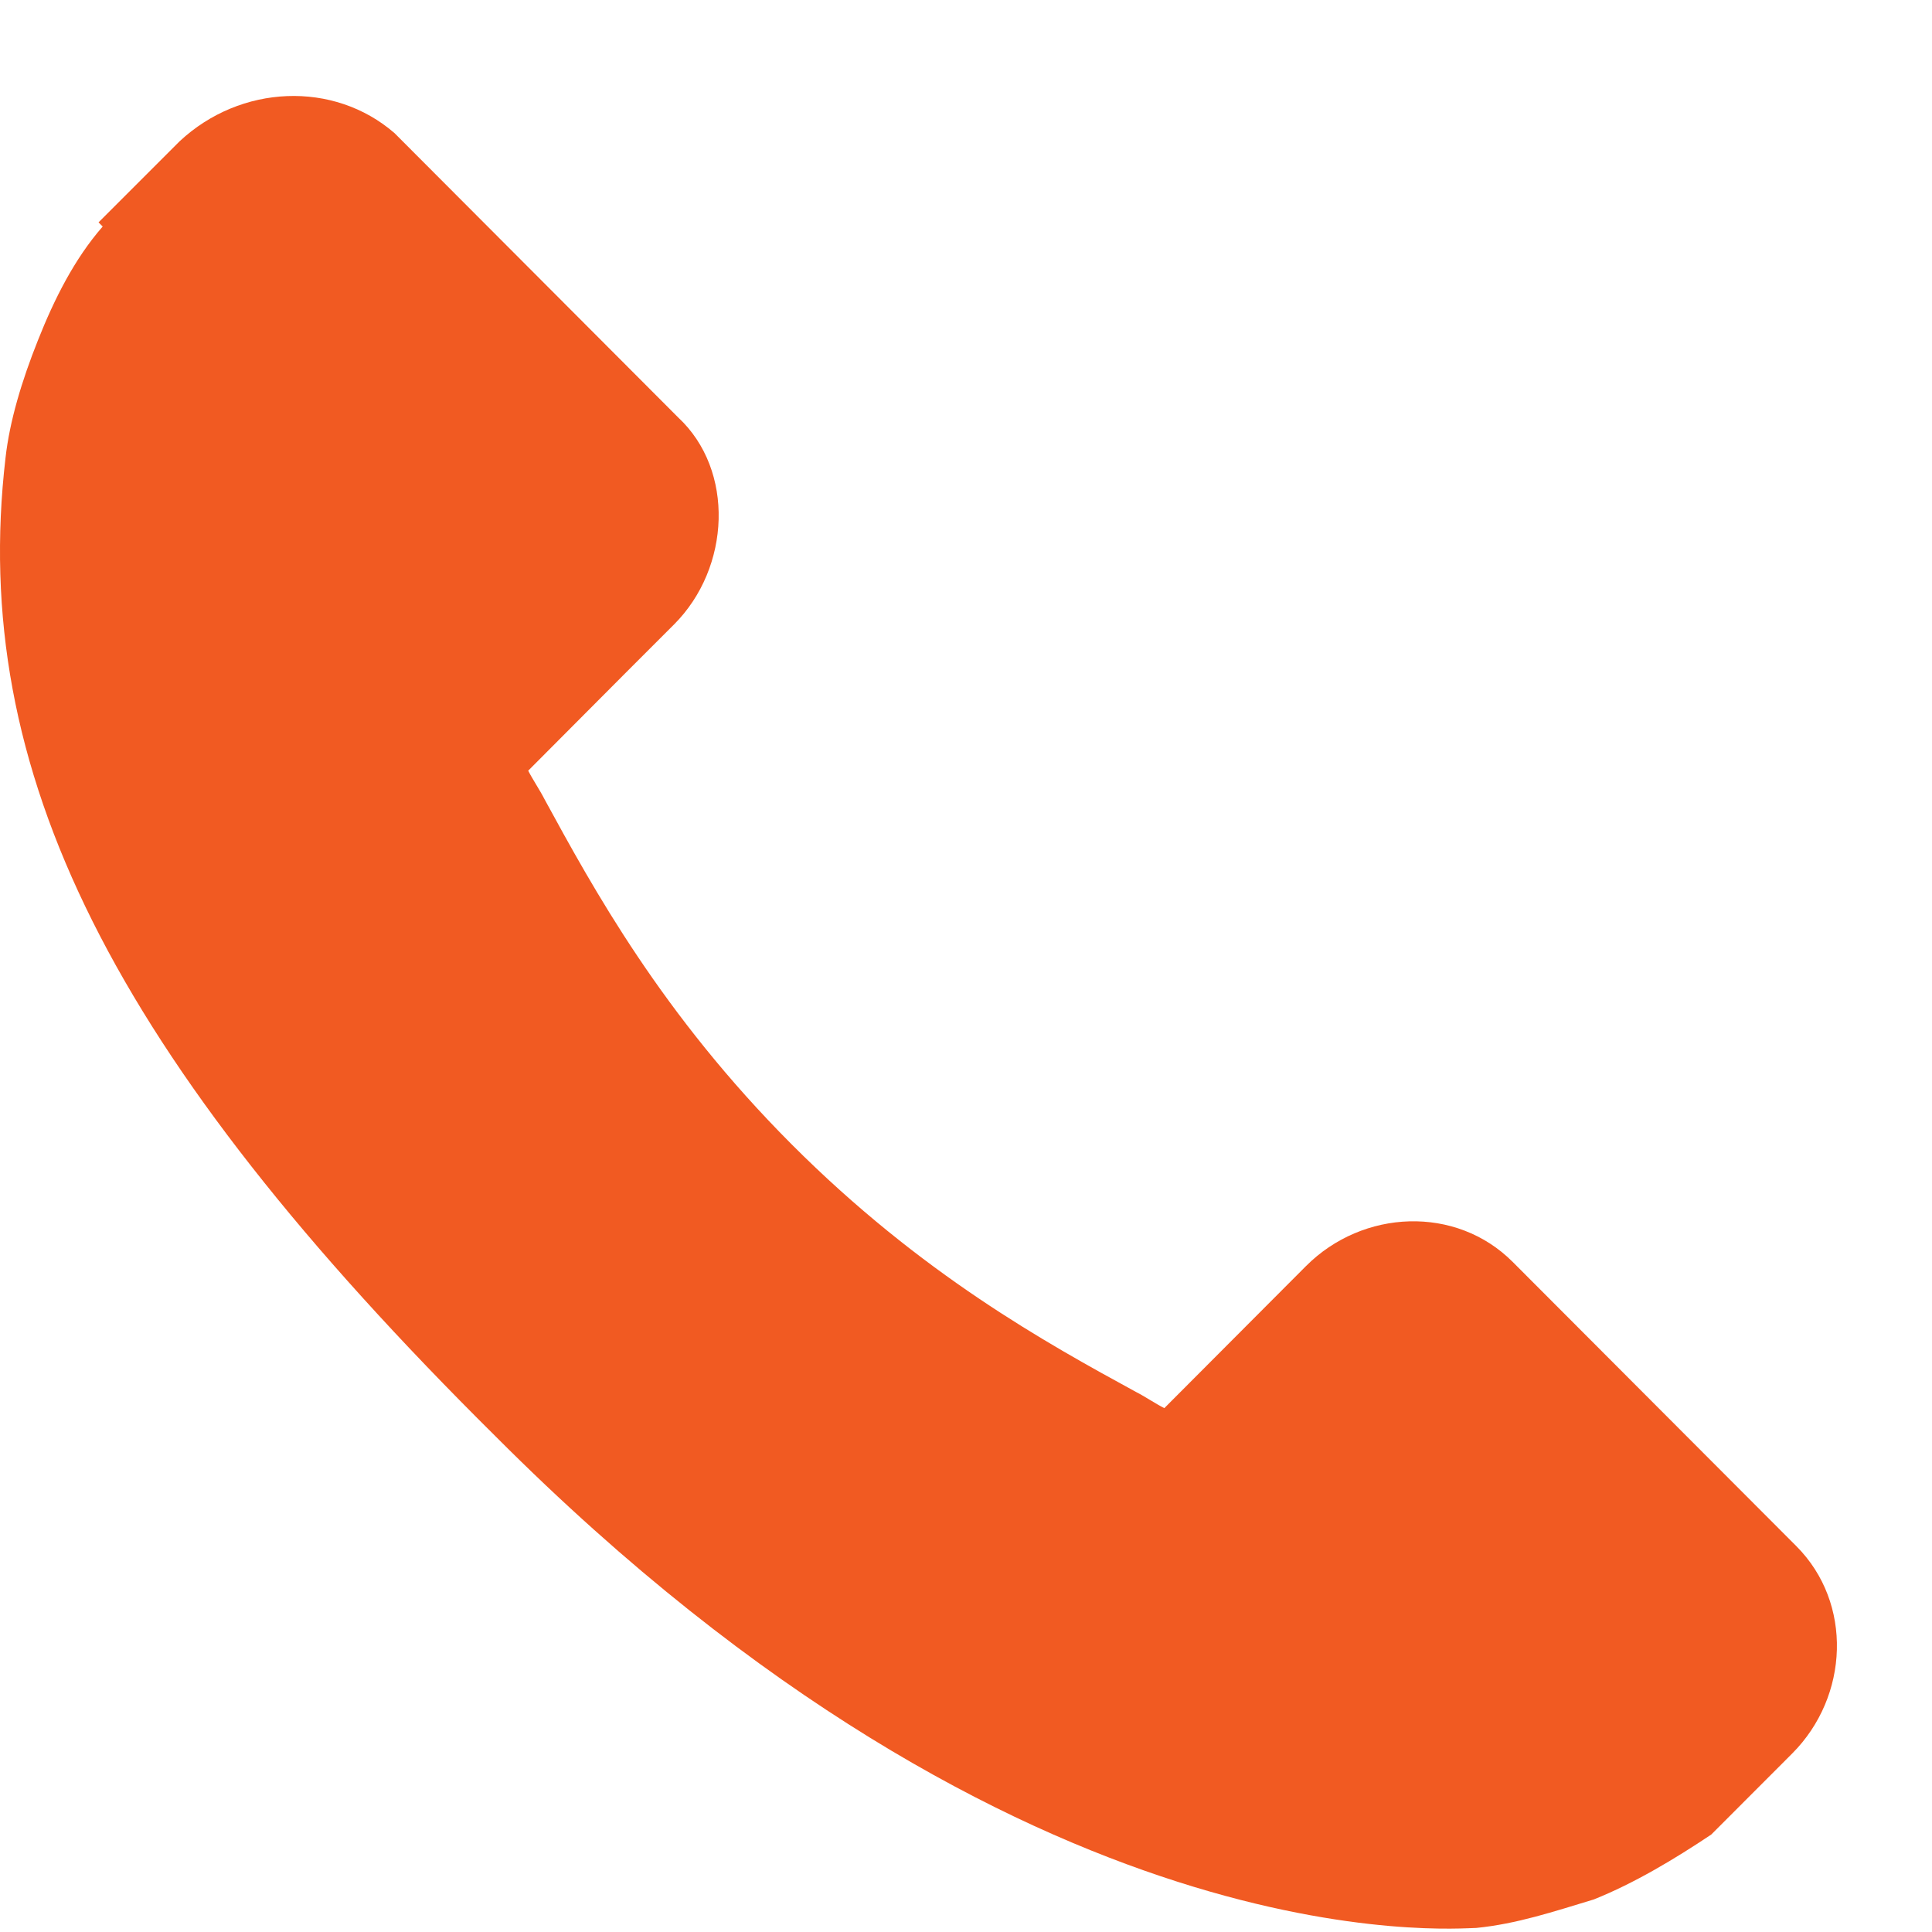
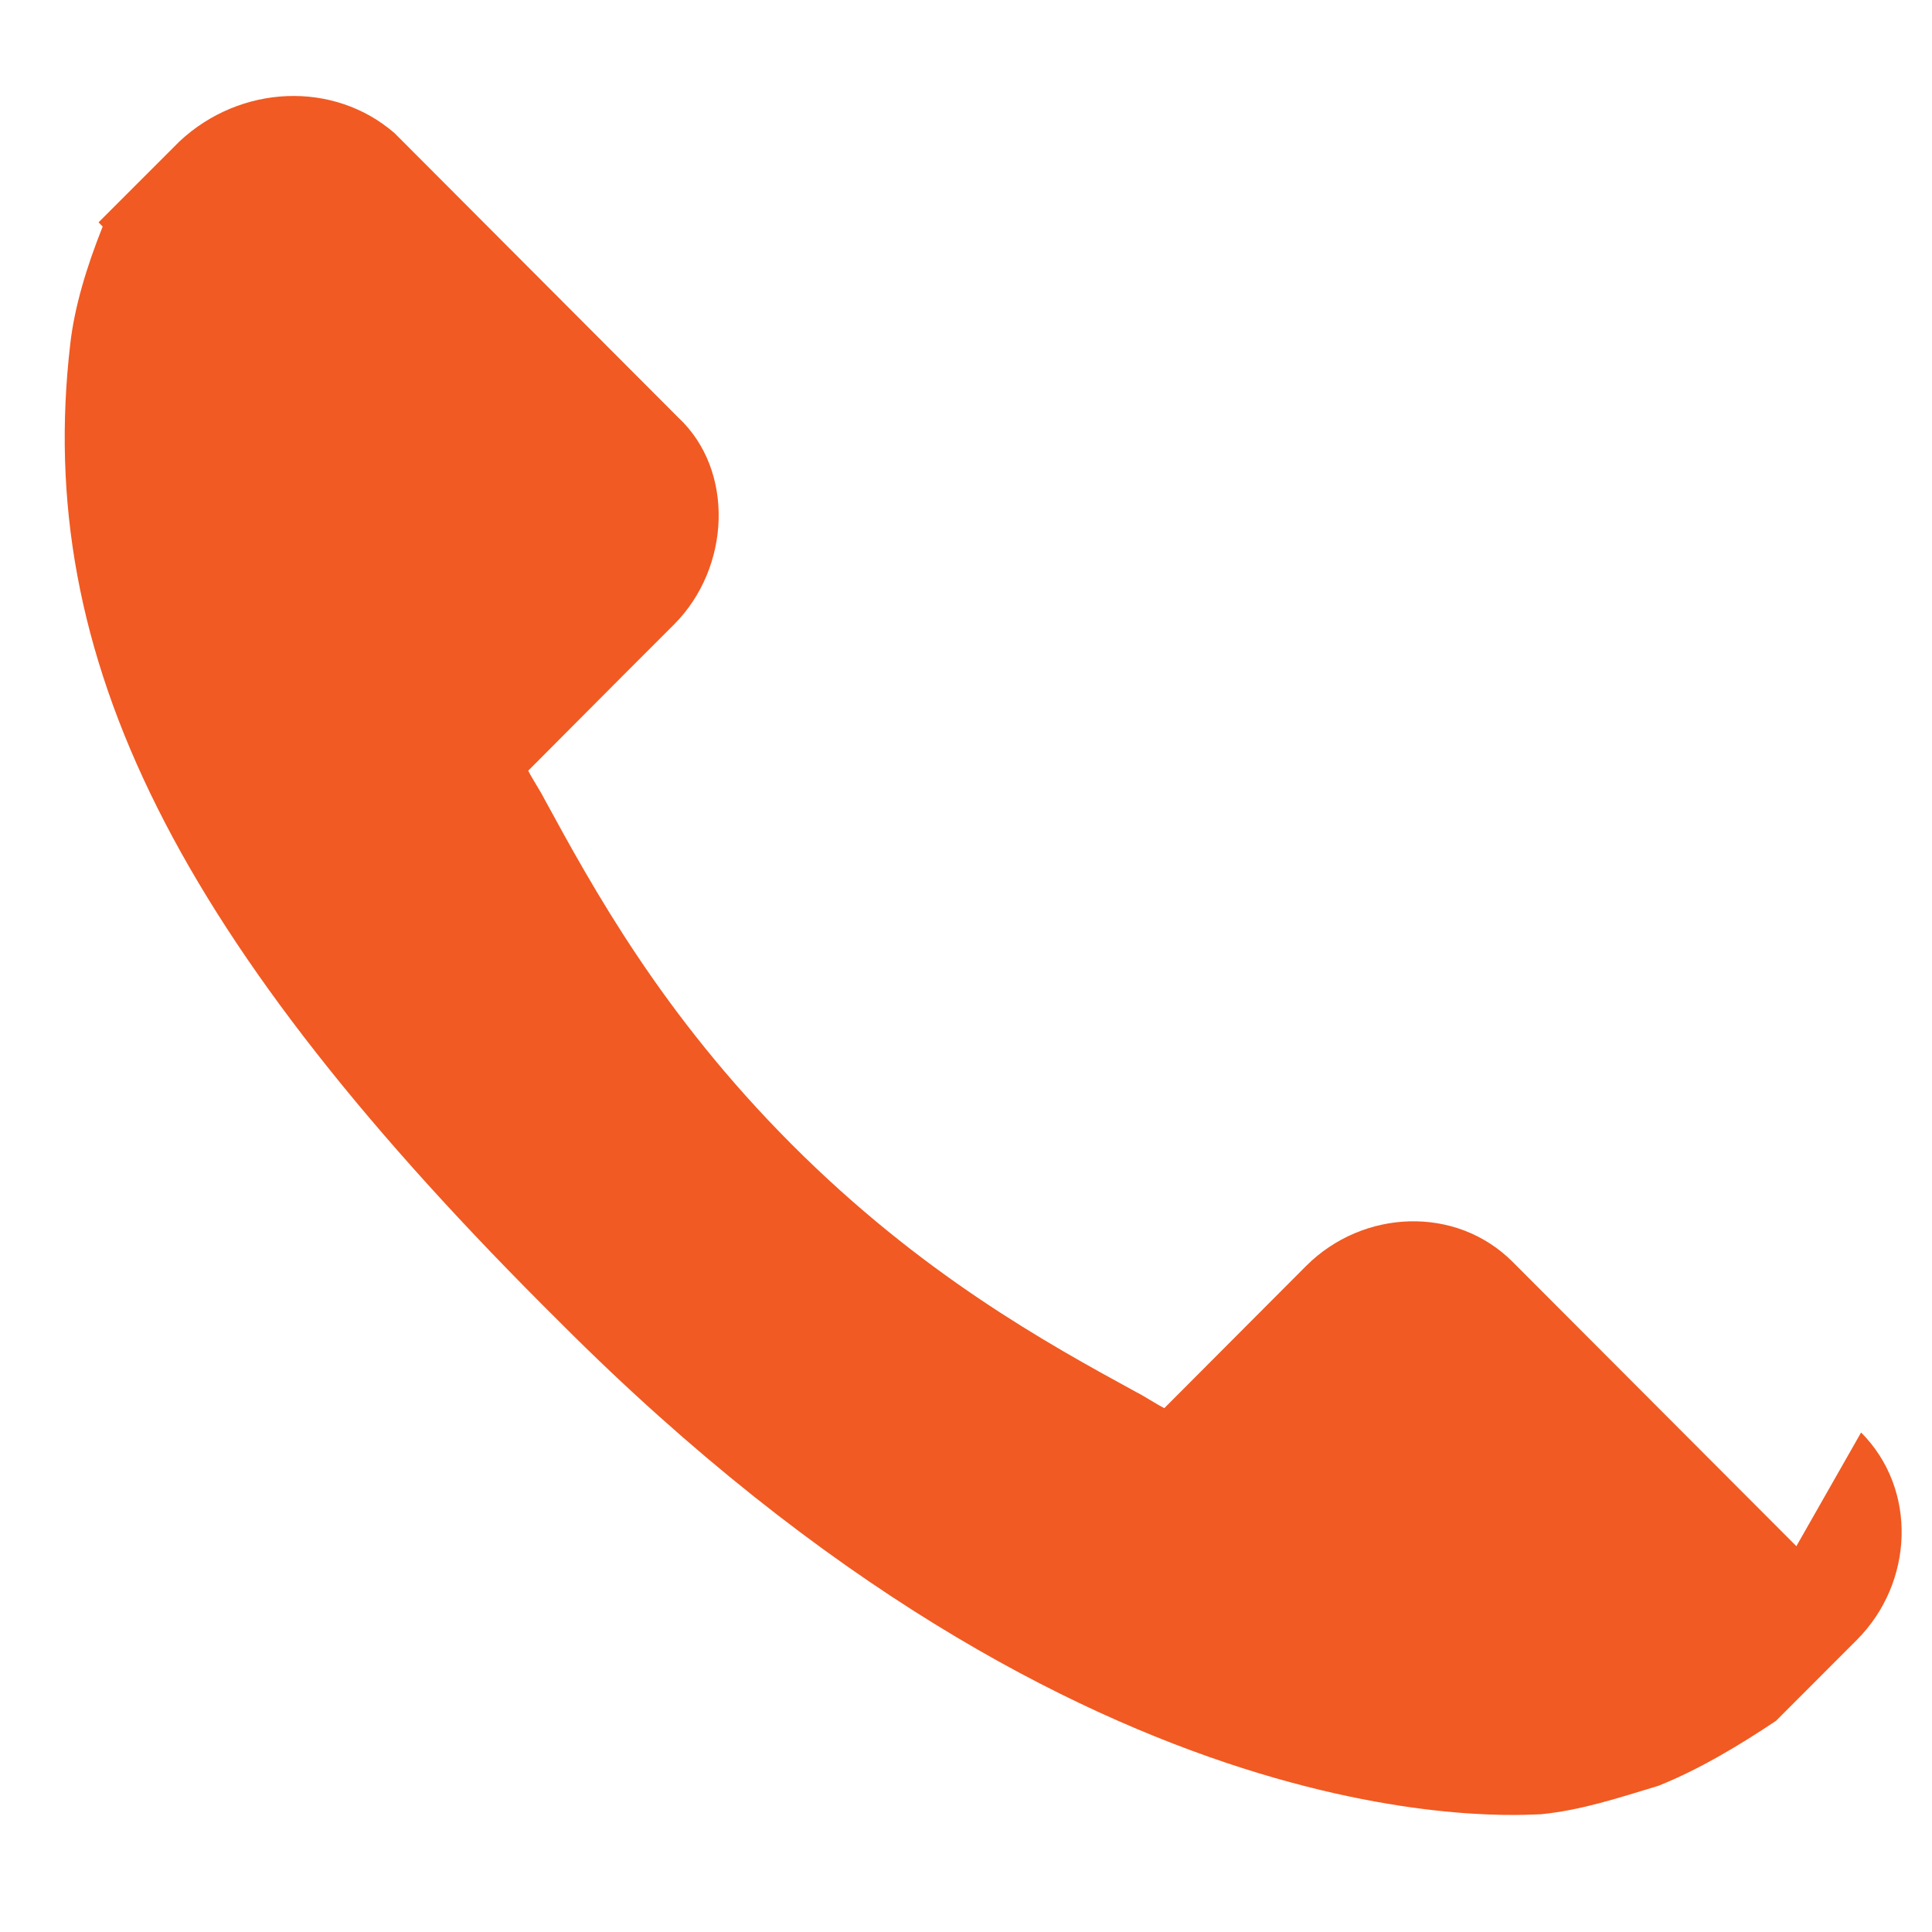
<svg xmlns="http://www.w3.org/2000/svg" width="20" height="20" viewBox="0 0 20 20" fill="none">
-   <path d="m18.596 16.006-2.936-2.942c-.587-.589-1.552-.547-2.14.042l-1.467 1.471c-.084-.042-.21-.126-.294-.168-.923-.504-2.223-1.219-3.565-2.564S6.14 9.197 5.636 8.272c-.042-.084-.126-.21-.168-.294l1.006-1.01.504-.504c.587-.588.629-1.597.042-2.143L4.084 1.378C3.454.832 2.49.874 1.86 1.462l-.84.84.043.043C.77 2.68.56 3.1.393 3.522c-.168.42-.294.84-.336 1.219-.377 3.237 1.09 6.18 5.075 10.13 5.495 5.507 9.94 5.087 10.15 5.087.42-.042.797-.168 1.217-.295.42-.168.839-.42 1.216-.672l.839-.84c.587-.59.629-1.556.042-2.145Z" fill="#F15A22" />
+   <path d="m18.596 16.006-2.936-2.942c-.587-.589-1.552-.547-2.14.042l-1.467 1.471c-.084-.042-.21-.126-.294-.168-.923-.504-2.223-1.219-3.565-2.564S6.14 9.197 5.636 8.272c-.042-.084-.126-.21-.168-.294l1.006-1.01.504-.504c.587-.588.629-1.597.042-2.143L4.084 1.378C3.454.832 2.49.874 1.86 1.462l-.84.84.043.043c-.168.42-.294.84-.336 1.219-.377 3.237 1.09 6.18 5.075 10.13 5.495 5.507 9.94 5.087 10.15 5.087.42-.042.797-.168 1.217-.295.42-.168.839-.42 1.216-.672l.839-.84c.587-.59.629-1.556.042-2.145Z" fill="#F15A22" />
</svg>